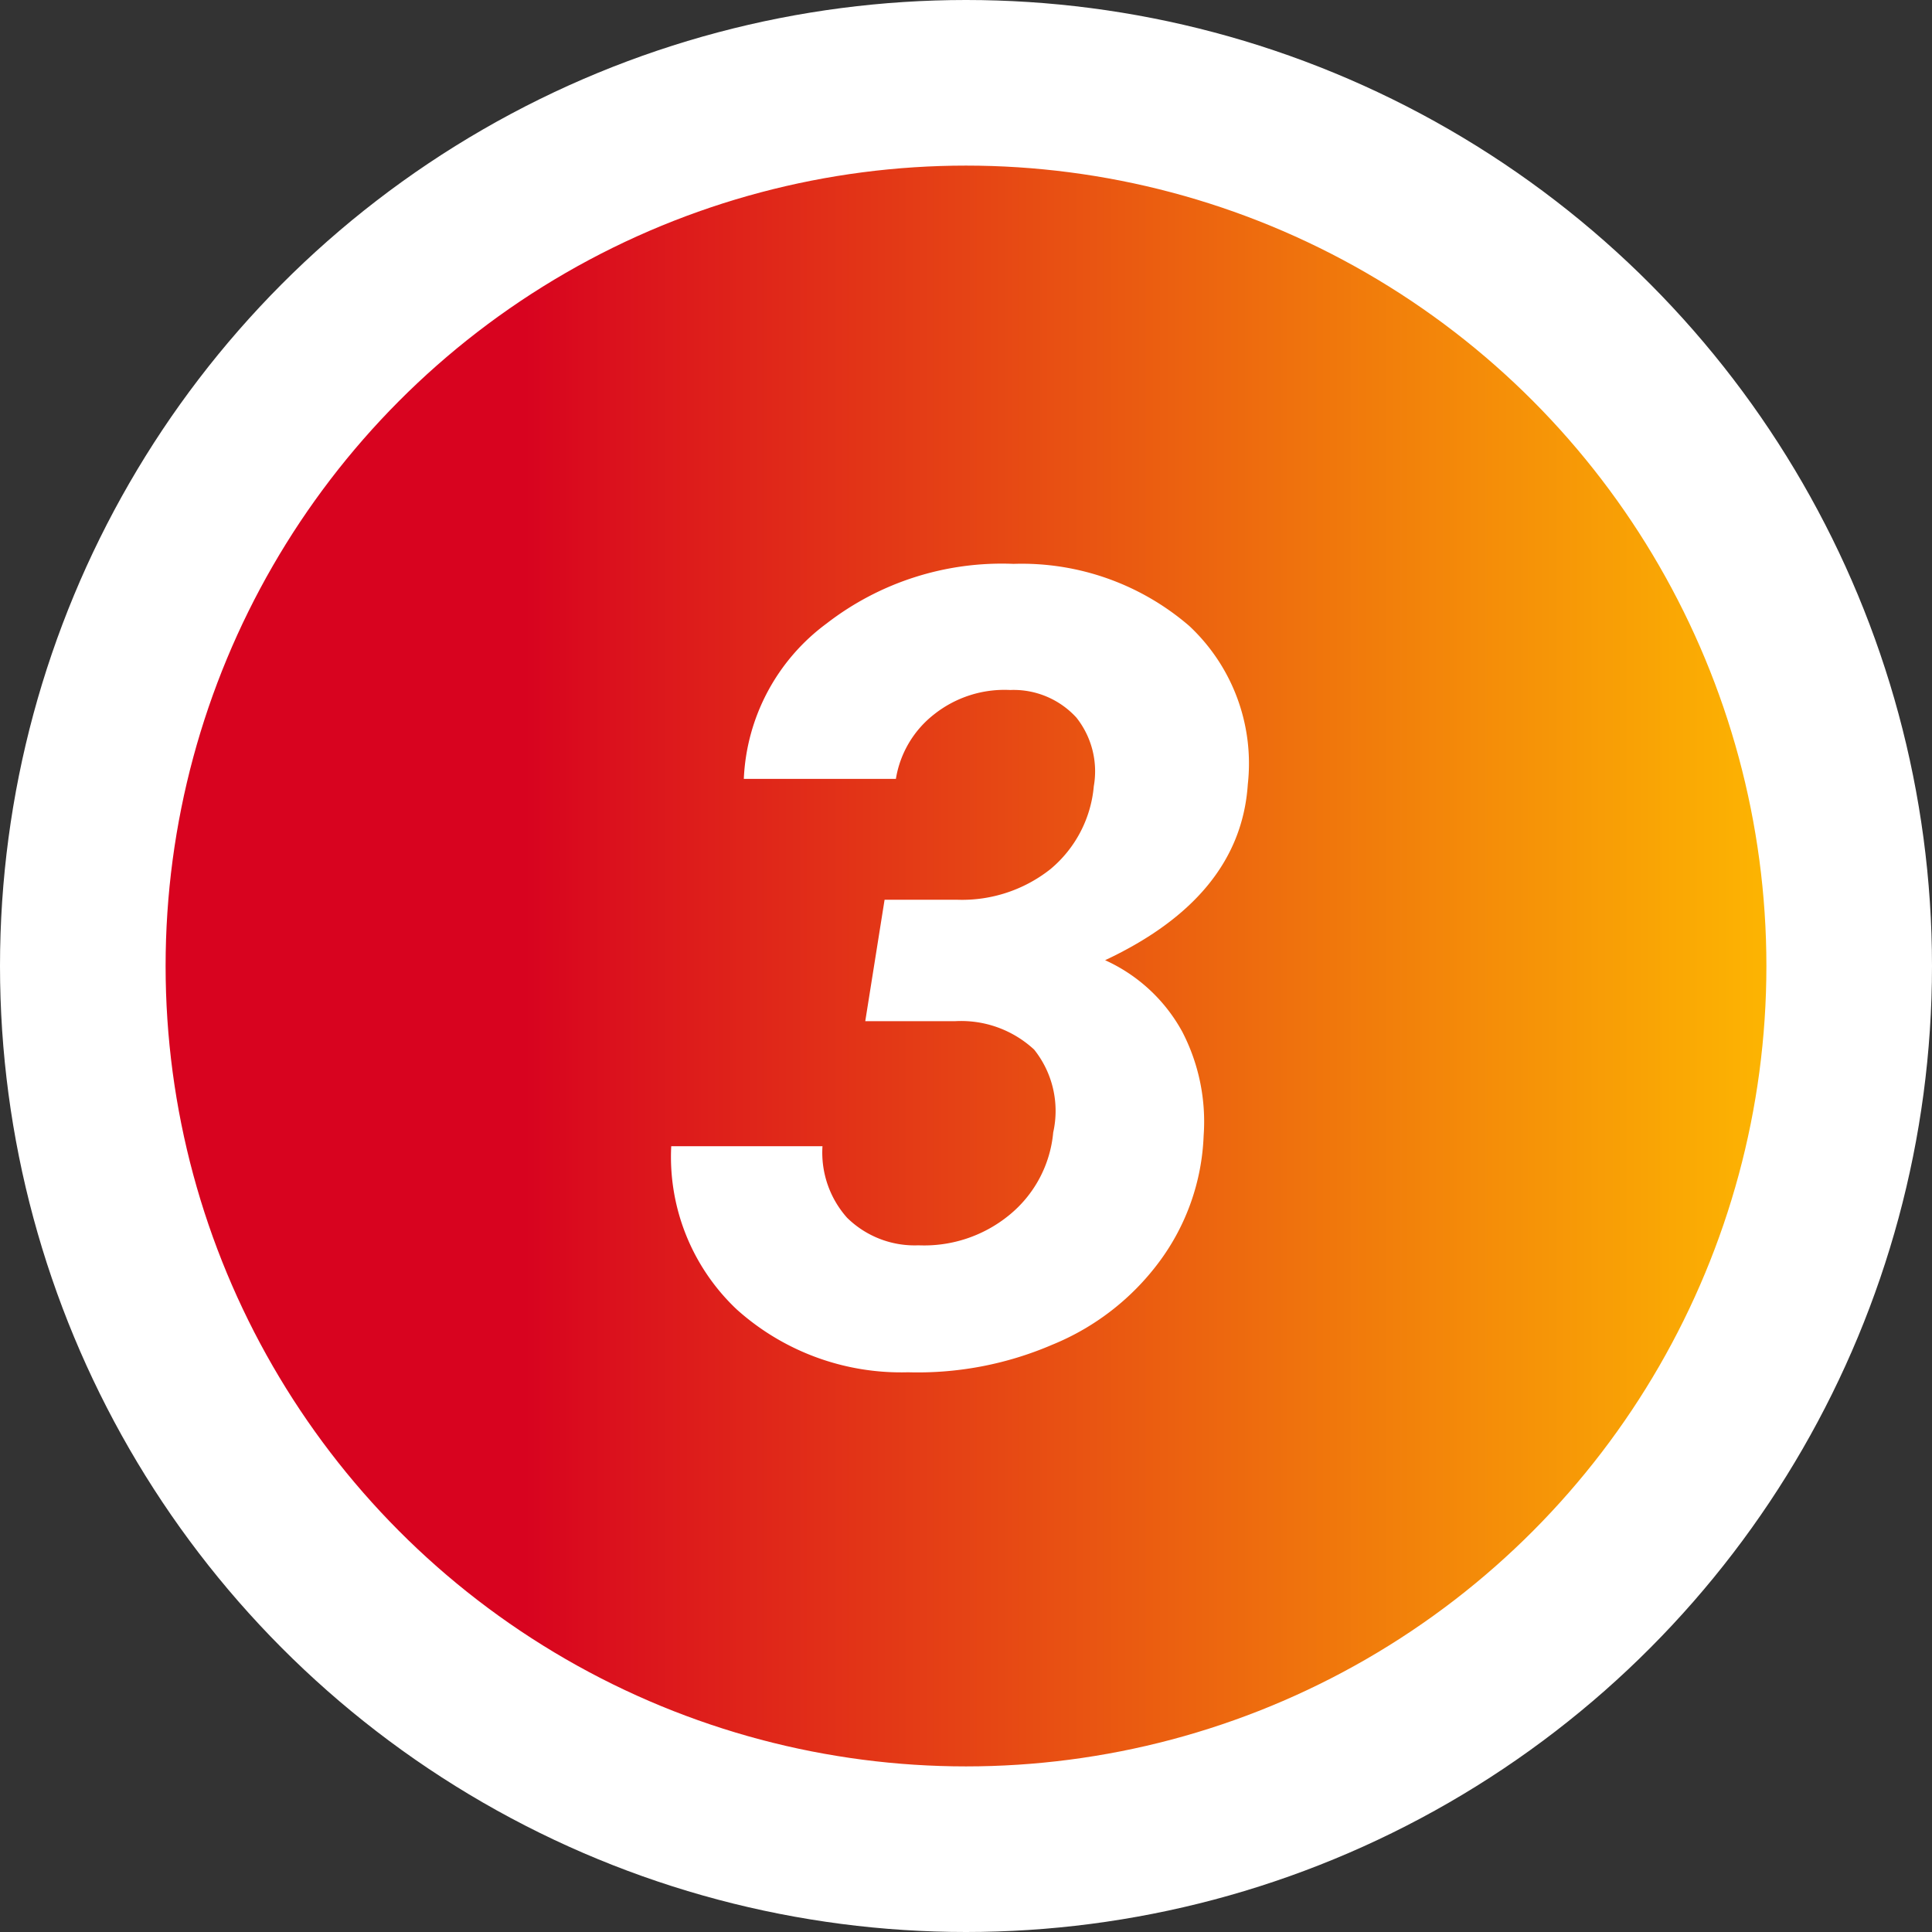
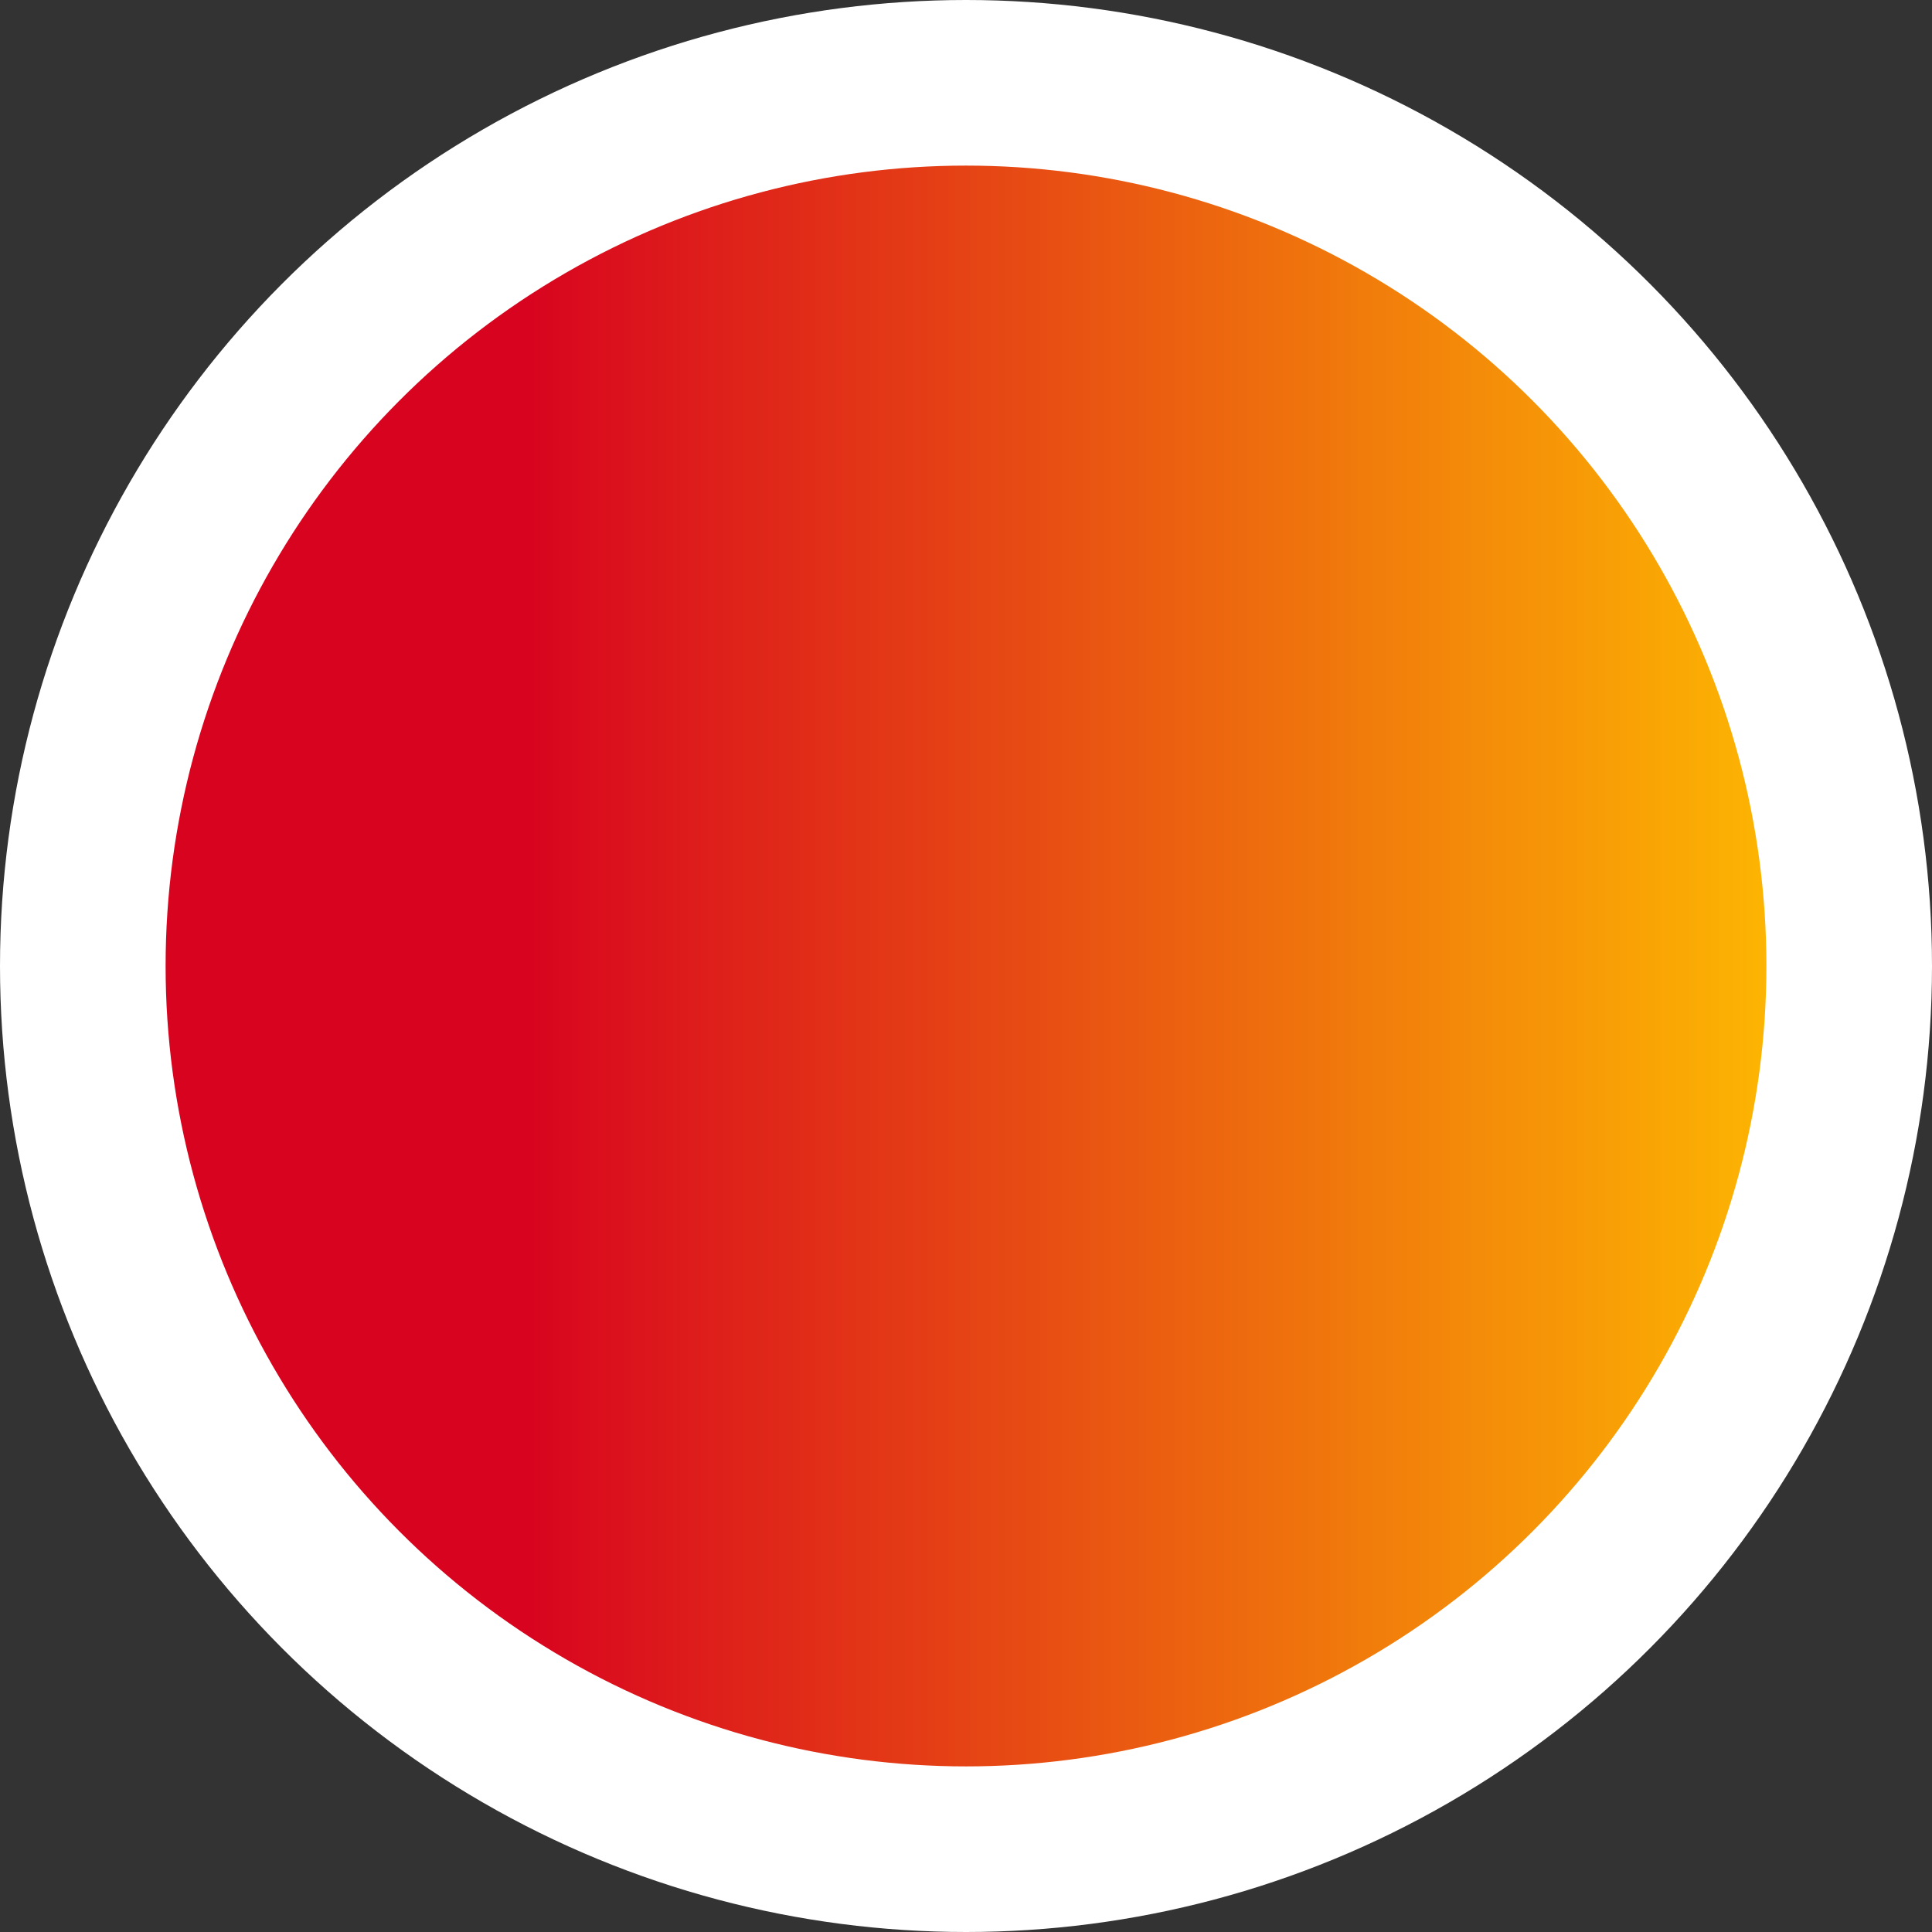
<svg xmlns="http://www.w3.org/2000/svg" viewBox="0 0 70 70">
  <rect x="0" y="0" width="70" height="70" fill="#333333" stroke="none" />
  <defs>
    <style>.cls-1{stroke:#fff;stroke-miterlimit:10;stroke-width:6px;fill:url(#名称未設定グラデーション_93);}.cls-2{fill:#fff;}</style>
    <linearGradient id="名称未設定グラデーション_93" x1="3" y1="35" x2="67" y2="35" gradientUnits="userSpaceOnUse">
      <stop offset="0.25" stop-color="#d8031f" />
      <stop offset="0.3" stop-color="#db111d" />
      <stop offset="1" stop-color="#ffc000" />
    </linearGradient>
  </defs>
  <g id="レイヤー_2" data-name="レイヤー 2">
    <g id="flow">
      <circle class="cls-1" cx="35" cy="35" r="32" />
-       <path class="cls-2" d="M32.05,32.6l2.64,0a5.16,5.16,0,0,0,3.37-1.11,4.41,4.41,0,0,0,1.57-3A3.13,3.13,0,0,0,39,26a3.08,3.08,0,0,0-2.4-1,4.1,4.1,0,0,0-2.74.87,3.72,3.72,0,0,0-1.4,2.35l-5.51,0a7.39,7.39,0,0,1,3-5.63,10.37,10.37,0,0,1,6.77-2.16,9.29,9.29,0,0,1,6.37,2.25,6.82,6.82,0,0,1,2.12,5.74q-.27,4.07-5.17,6.37a6,6,0,0,1,2.8,2.6,7.08,7.08,0,0,1,.77,3.76A8.17,8.17,0,0,1,42,45.72a9.1,9.1,0,0,1-3.87,3,12.32,12.32,0,0,1-5.23,1,8.91,8.91,0,0,1-6.21-2.28,7.6,7.6,0,0,1-2.37-5.91H29.8a3.55,3.55,0,0,0,.89,2.59,3.49,3.49,0,0,0,2.59,1,4.86,4.86,0,0,0,3.28-1.09,4.37,4.37,0,0,0,1.6-3,3.56,3.56,0,0,0-.69-3A3.89,3.89,0,0,0,34.59,37l-3.24,0Z" />
    </g>
  </g>
</svg>